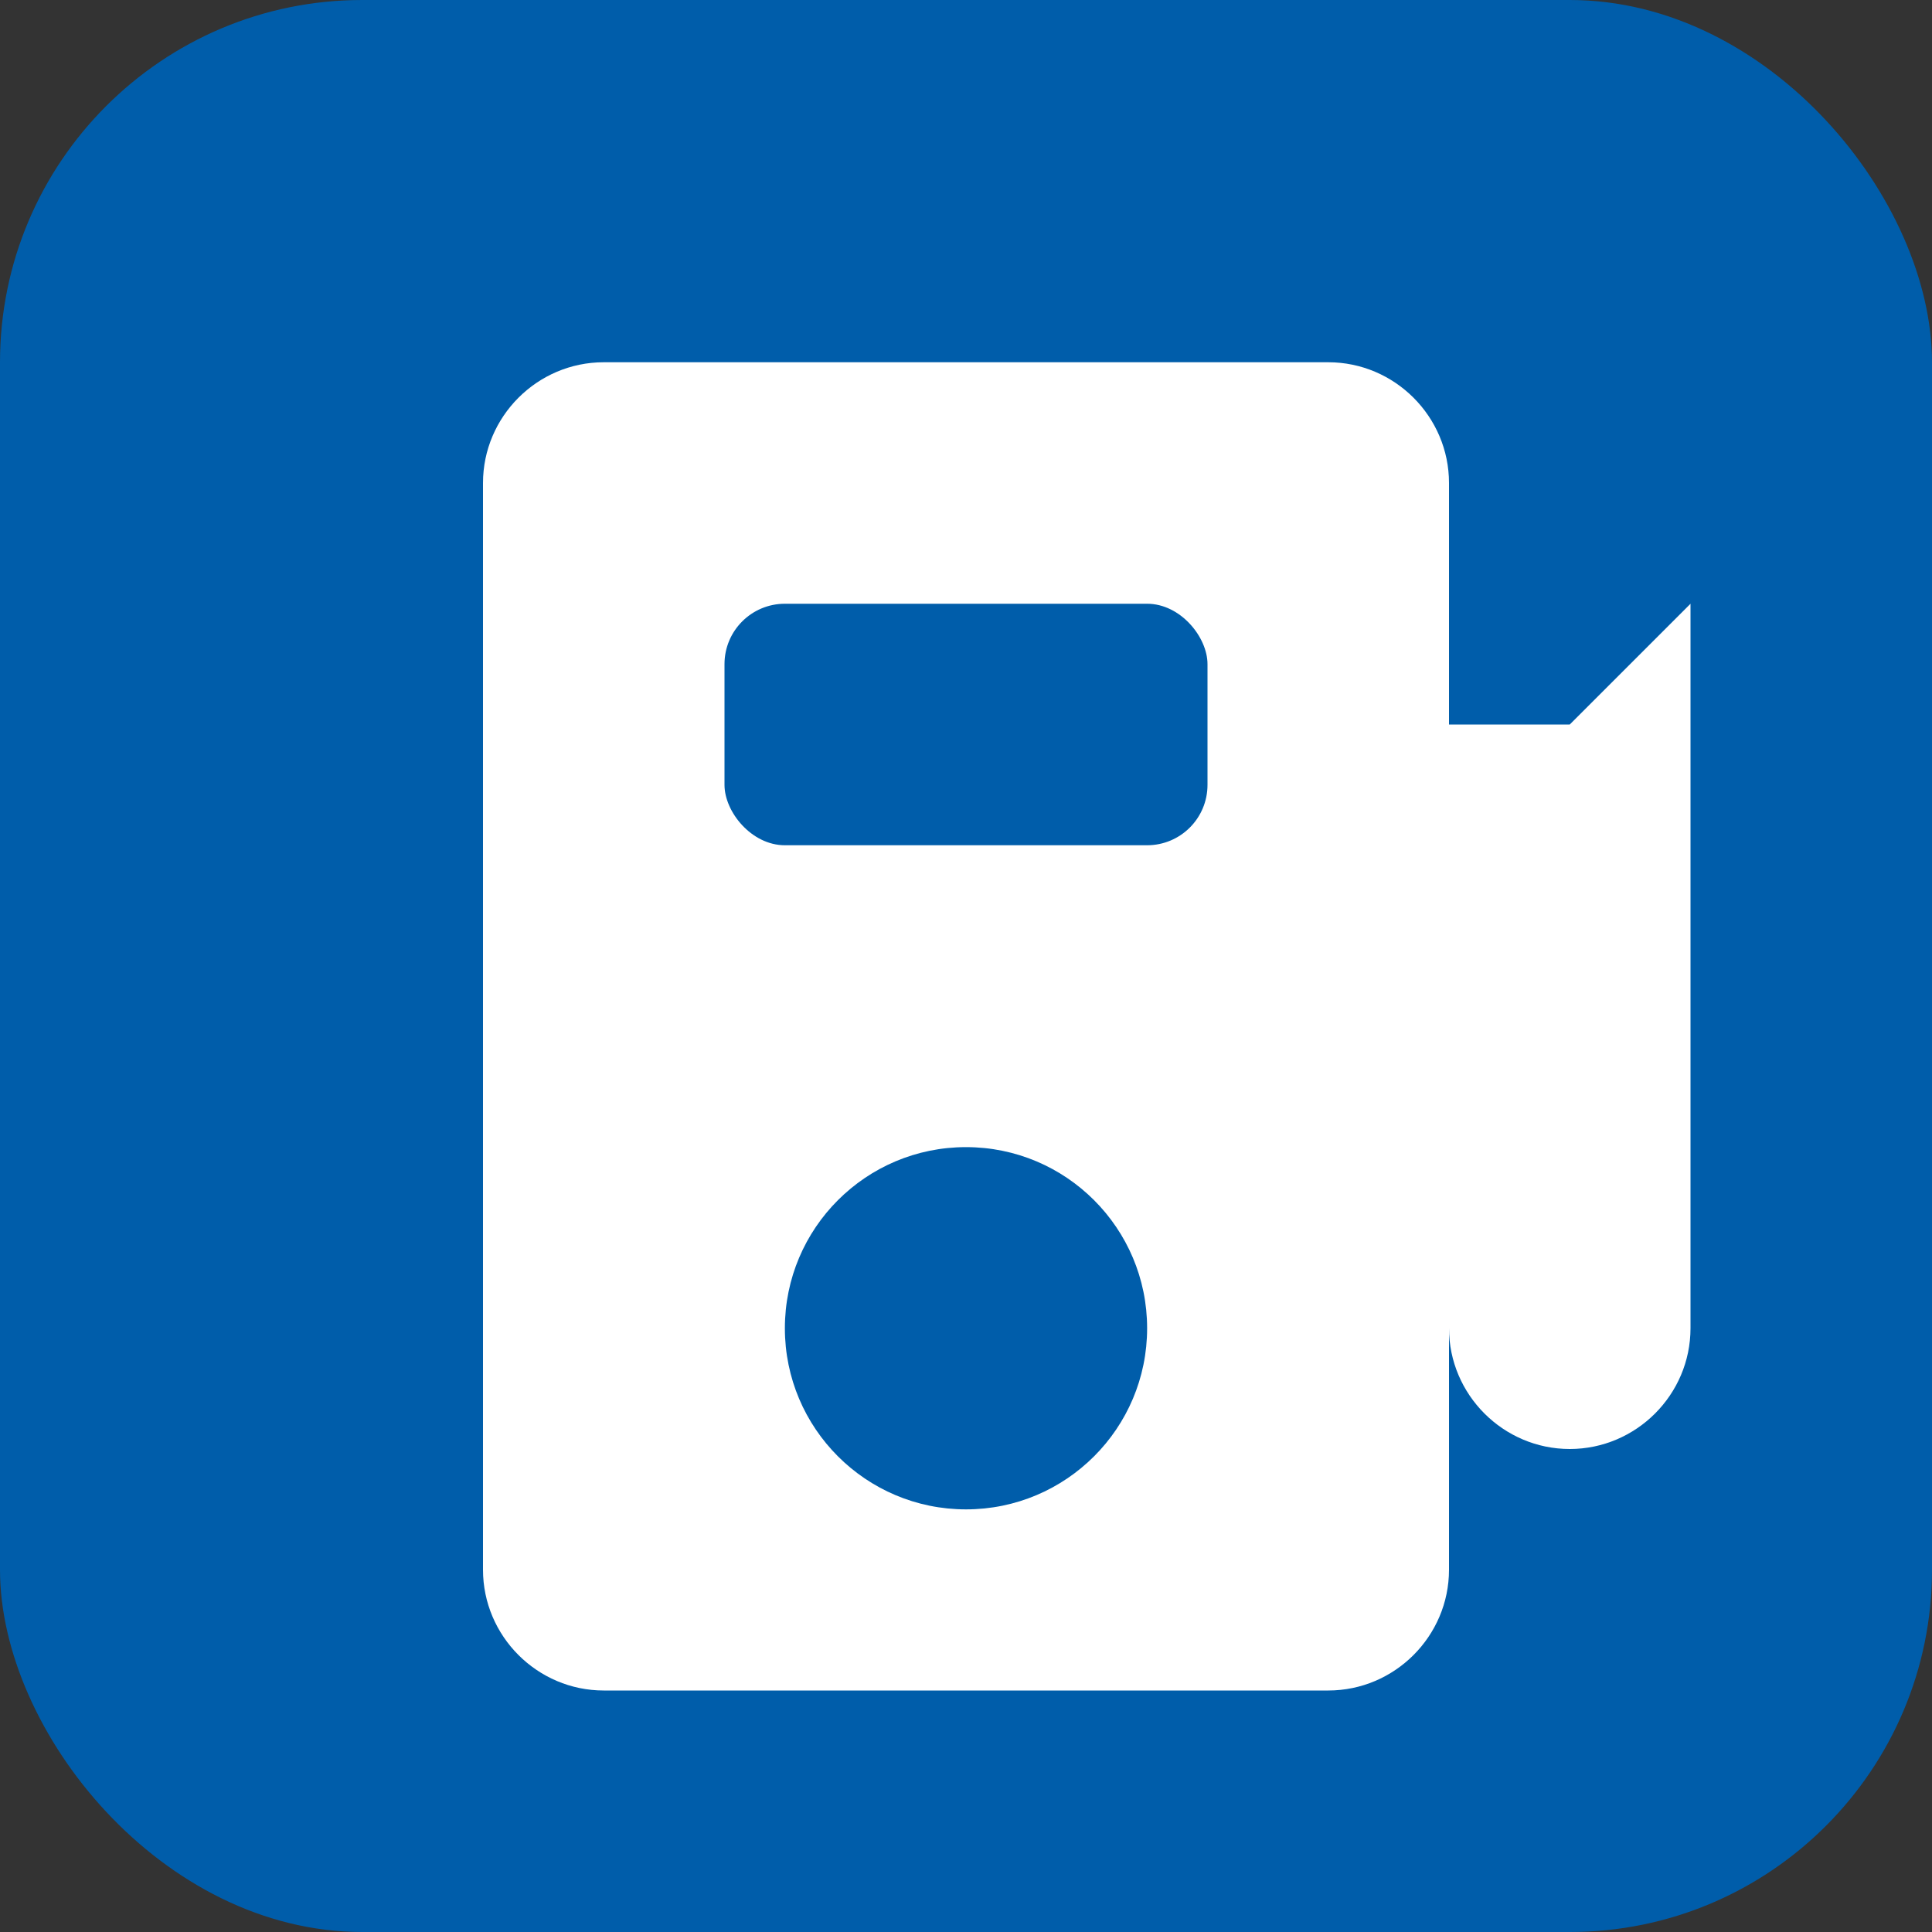
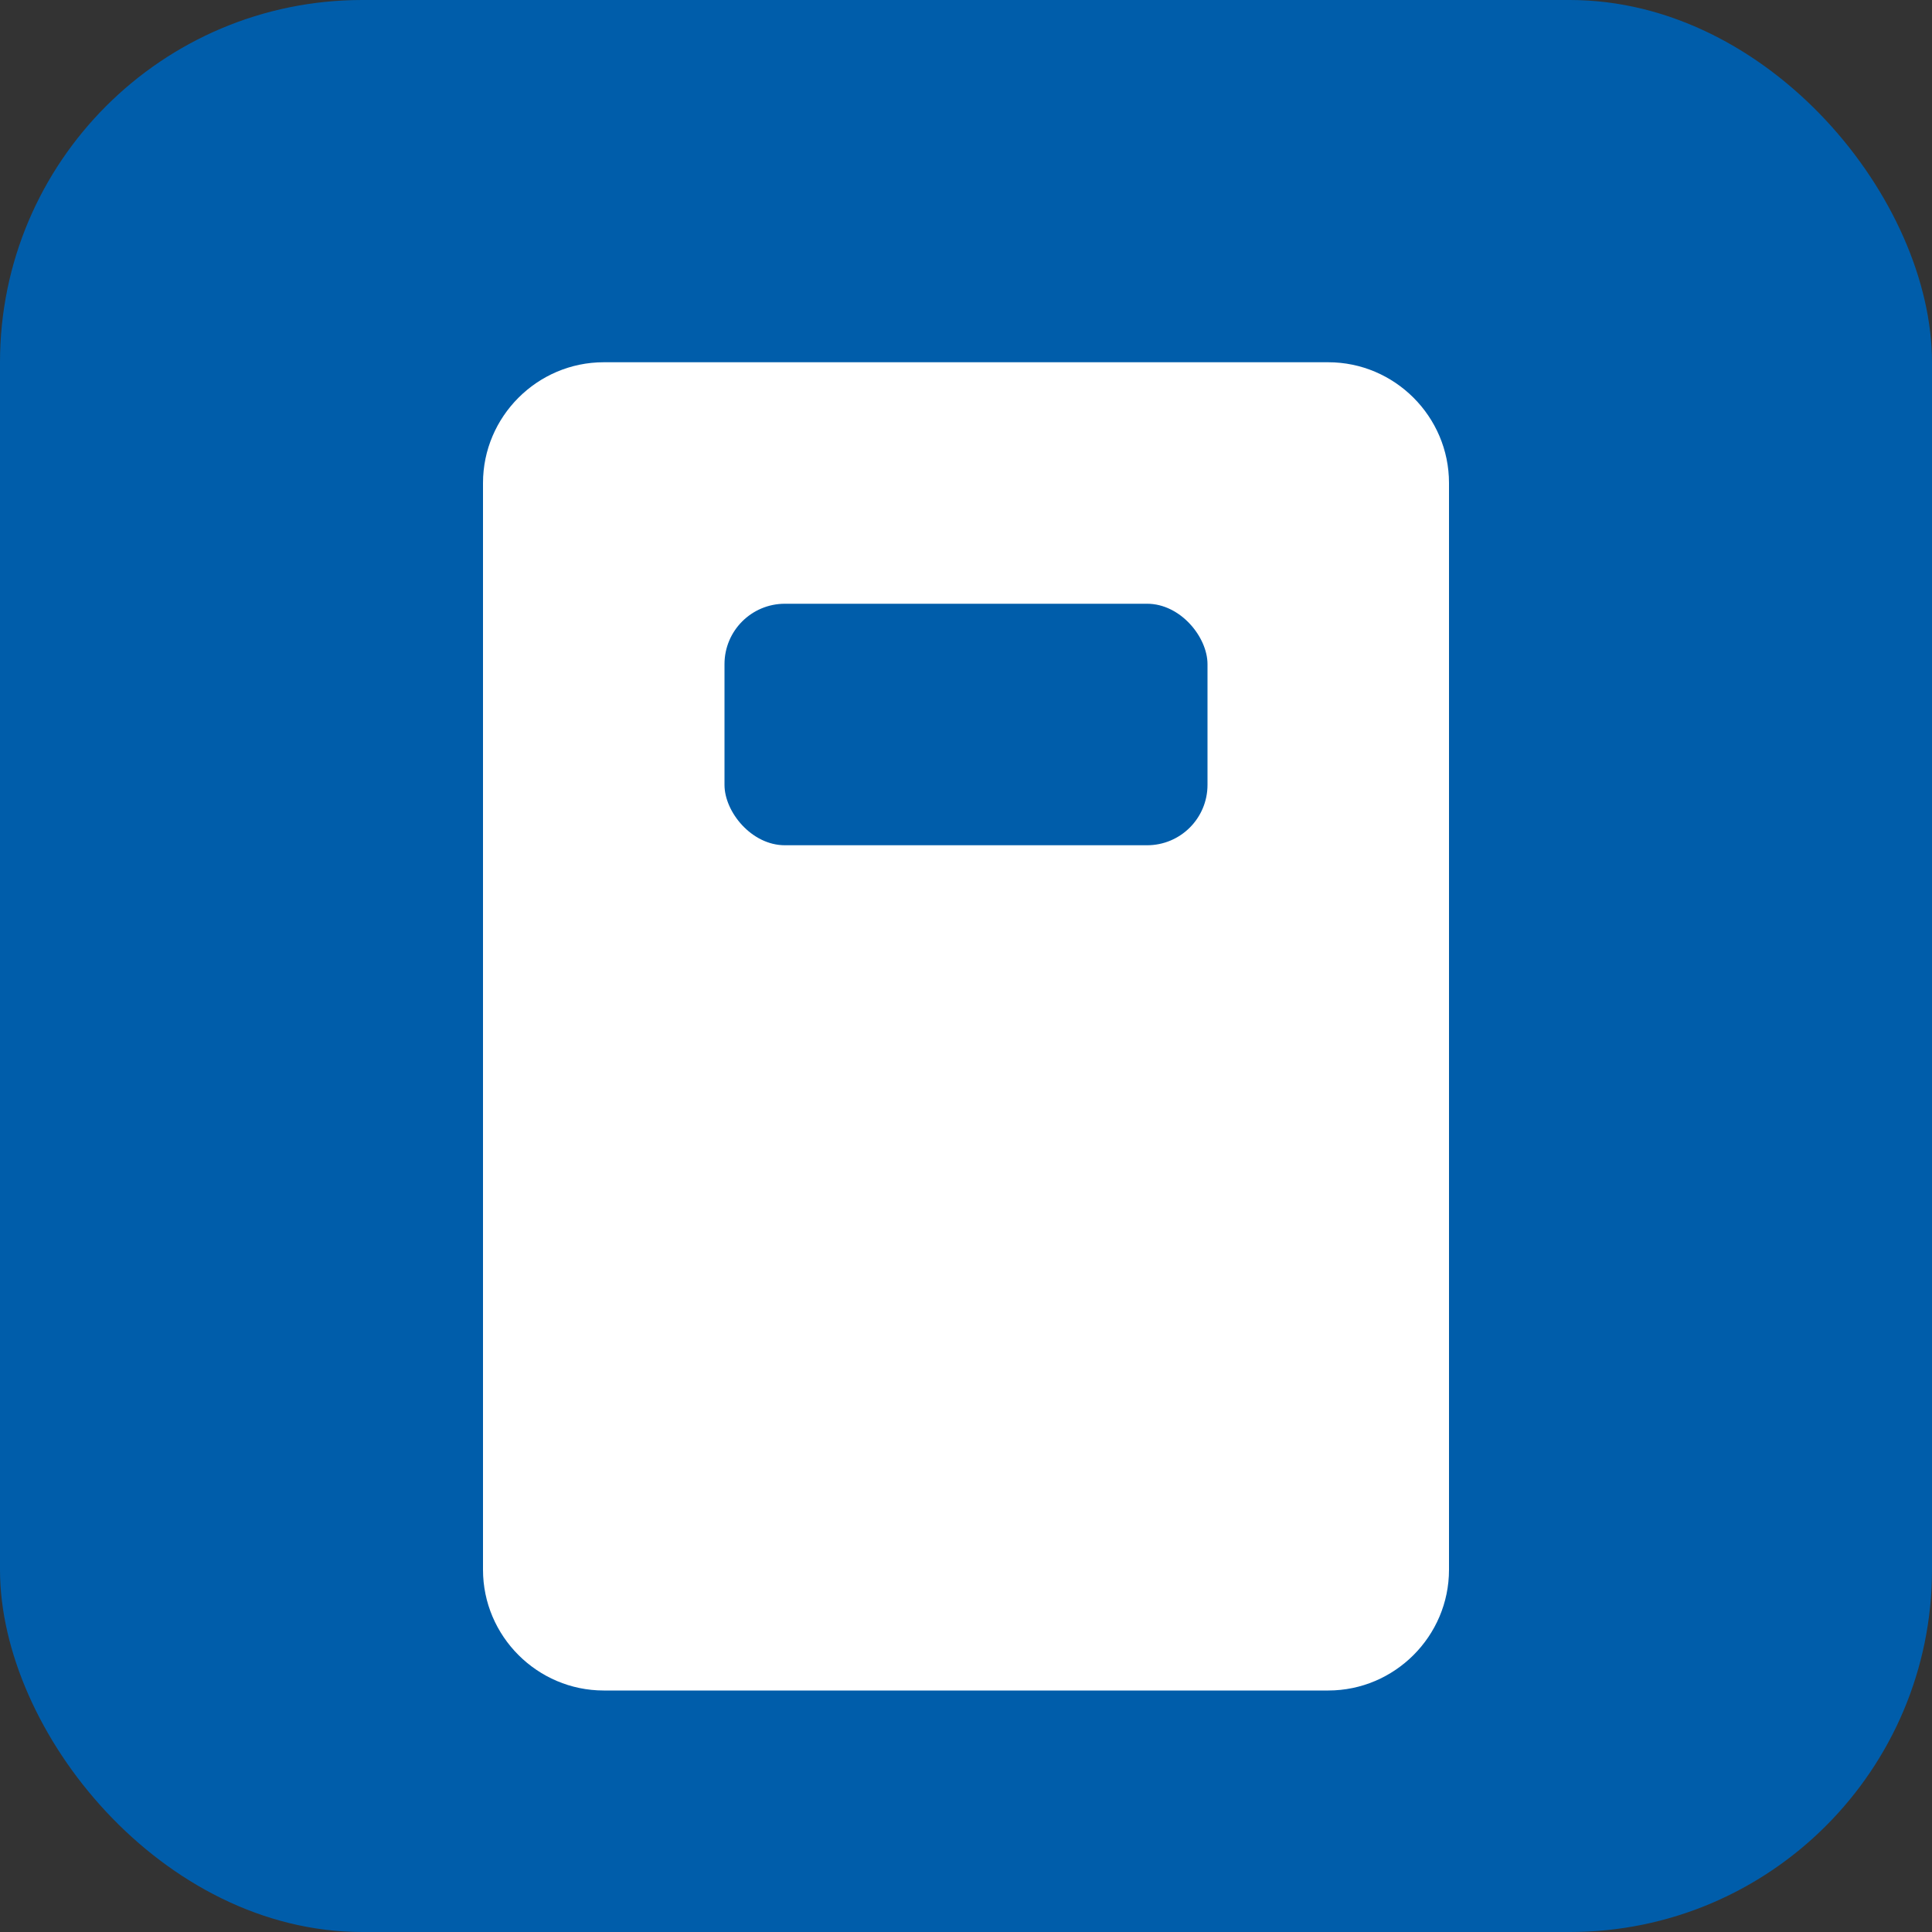
<svg xmlns="http://www.w3.org/2000/svg" width="32" height="32" viewBox="0 0 32 32" fill="none">
  <rect x="0" y="0" width="32" height="32" fill="#333333" stroke="none" />
  <rect width="32" height="32" rx="6" fill="#005DAA" />
  <g transform="translate(6, 4)">
    <path d="M16 24H4c-1.1 0-2-.9-2-2V4c0-1.1.9-2 2-2h12c1.1 0 2 .9 2 2v18c0 1.1-.9 2-2 2z" fill="white" />
-     <path d="M20 8l2-2v12c0 1.1-.9 2-2 2s-2-.9-2-2V8h2z" fill="white" />
    <rect x="6" y="6" width="8" height="4" rx="1" fill="#005DAA" />
-     <circle cx="10" cy="18" r="3" fill="#005DAA" />
  </g>
</svg>